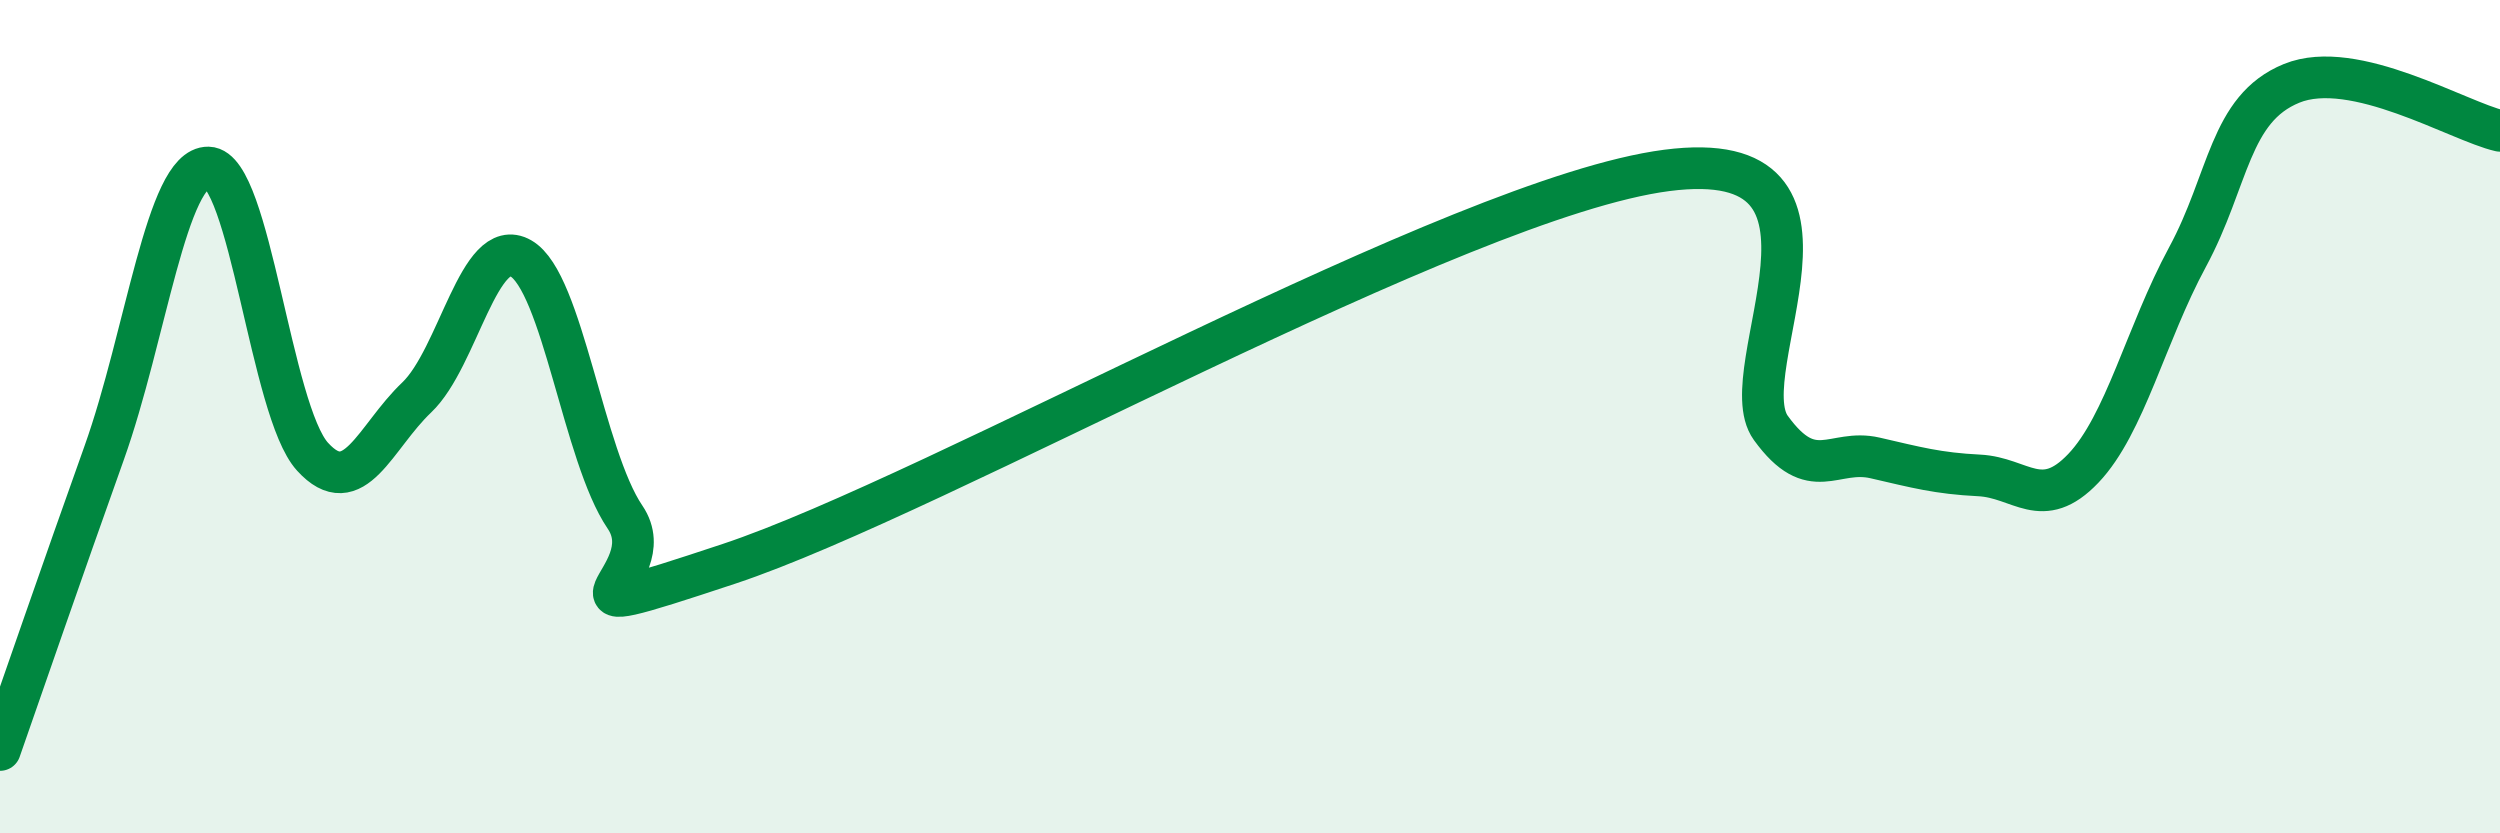
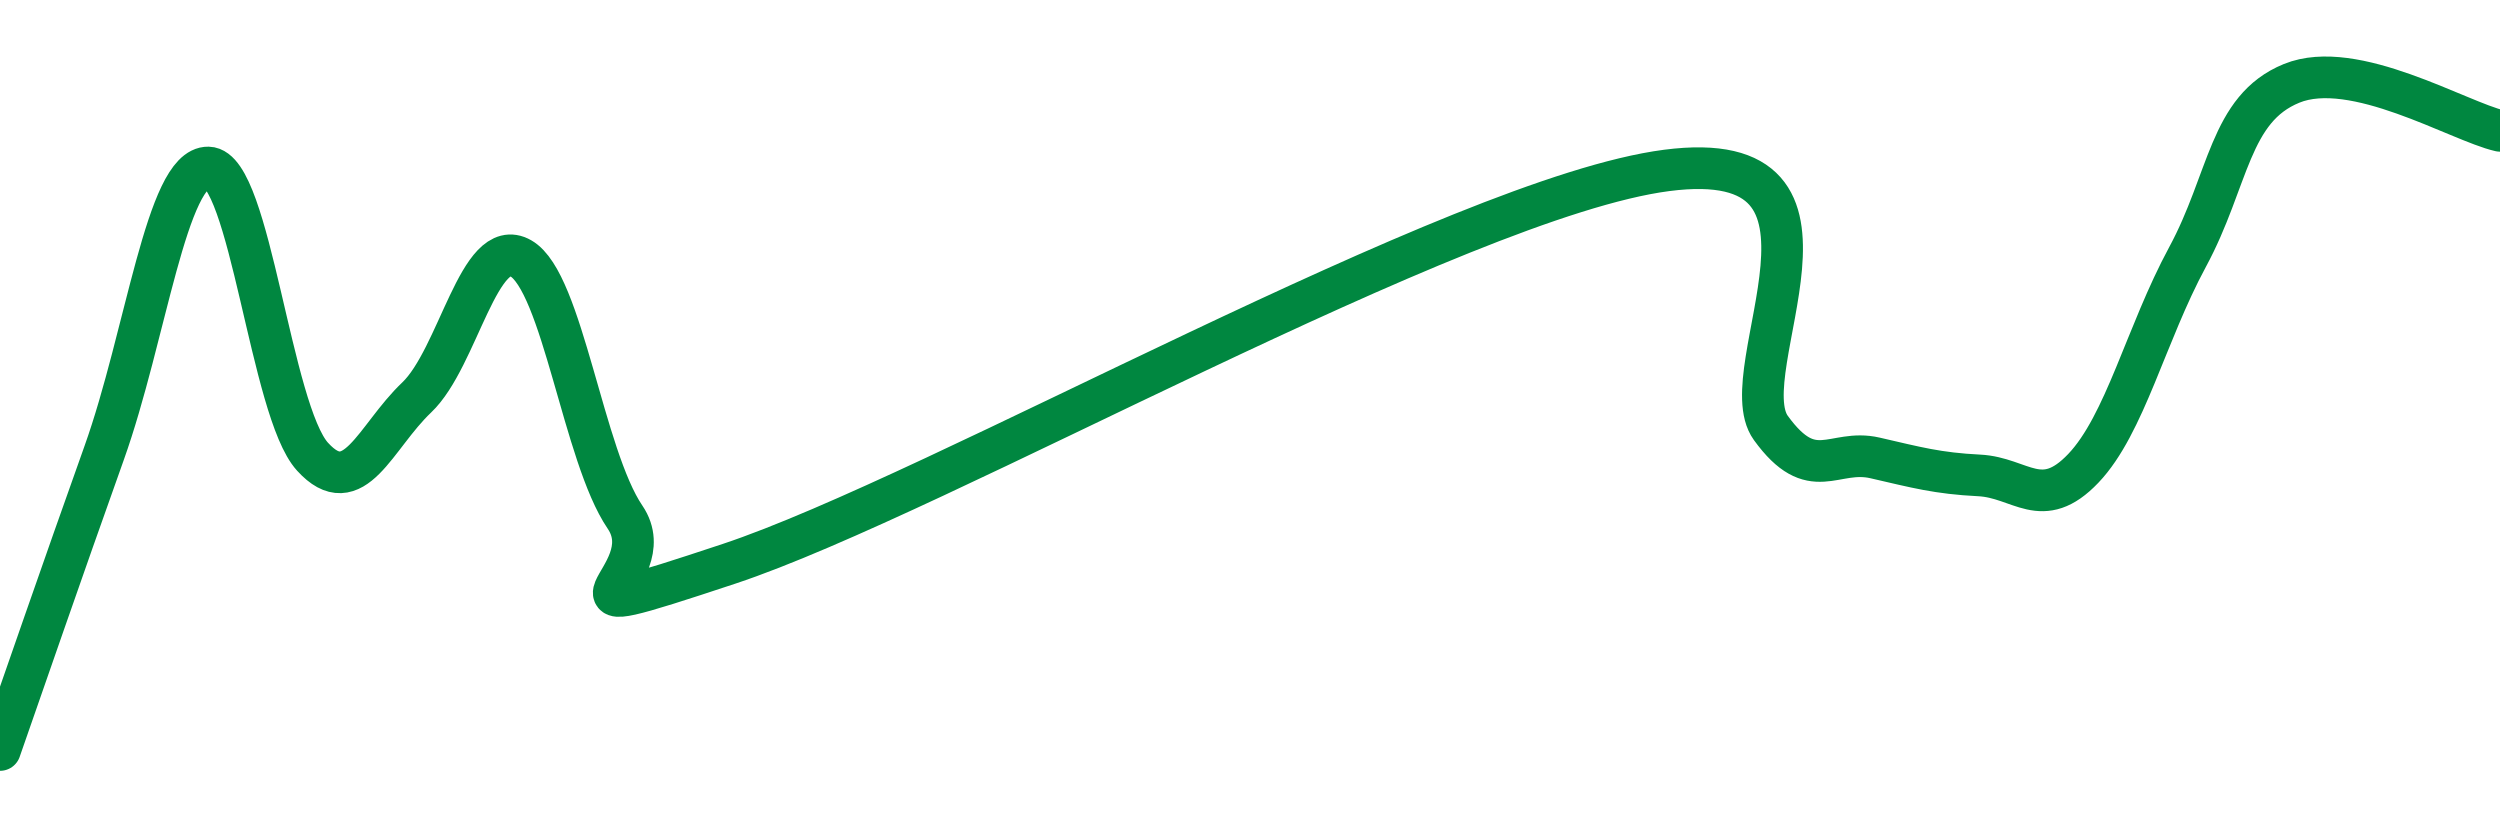
<svg xmlns="http://www.w3.org/2000/svg" width="60" height="20" viewBox="0 0 60 20">
-   <path d="M 0,18 C 0.5,16.57 1.5,13.67 2.5,10.87 C 3.5,8.07 4,4 5,4.02 C 6,4.04 6.5,9.86 7.5,10.96 C 8.5,12.06 9,10.49 10,9.54 C 11,8.59 11.5,5.63 12.5,6.2 C 13.5,6.77 14,10.94 15,12.41 C 16,13.88 12.5,15.19 17.5,13.53 C 22.5,11.87 35,4.74 40,4.09 C 45,3.44 41.5,8.89 42.5,10.27 C 43.5,11.65 44,10.76 45,10.99 C 46,11.22 46.5,11.36 47.5,11.41 C 48.5,11.46 49,12.29 50,11.24 C 51,10.19 51.5,8.02 52.5,6.17 C 53.5,4.32 53.5,2.61 55,2 C 56.5,1.39 59,2.91 60,3.14L60 20L0 20Z" fill="#008740" opacity="0.1" stroke-linecap="round" stroke-linejoin="round" />
  <path d="M 0,18 C 0.5,16.57 1.5,13.67 2.5,10.87 C 3.5,8.07 4,4 5,4.02 C 6,4.04 6.5,9.86 7.5,10.96 C 8.5,12.06 9,10.49 10,9.54 C 11,8.59 11.5,5.63 12.5,6.2 C 13.5,6.77 14,10.94 15,12.41 C 16,13.88 12.5,15.19 17.5,13.53 C 22.5,11.87 35,4.74 40,4.09 C 45,3.44 41.5,8.89 42.5,10.27 C 43.5,11.65 44,10.76 45,10.99 C 46,11.22 46.5,11.36 47.5,11.41 C 48.5,11.46 49,12.29 50,11.24 C 51,10.19 51.5,8.02 52.5,6.17 C 53.5,4.32 53.5,2.61 55,2 C 56.5,1.39 59,2.91 60,3.14" stroke="#008740" stroke-width="1" fill="none" stroke-linecap="round" stroke-linejoin="round" />
</svg>